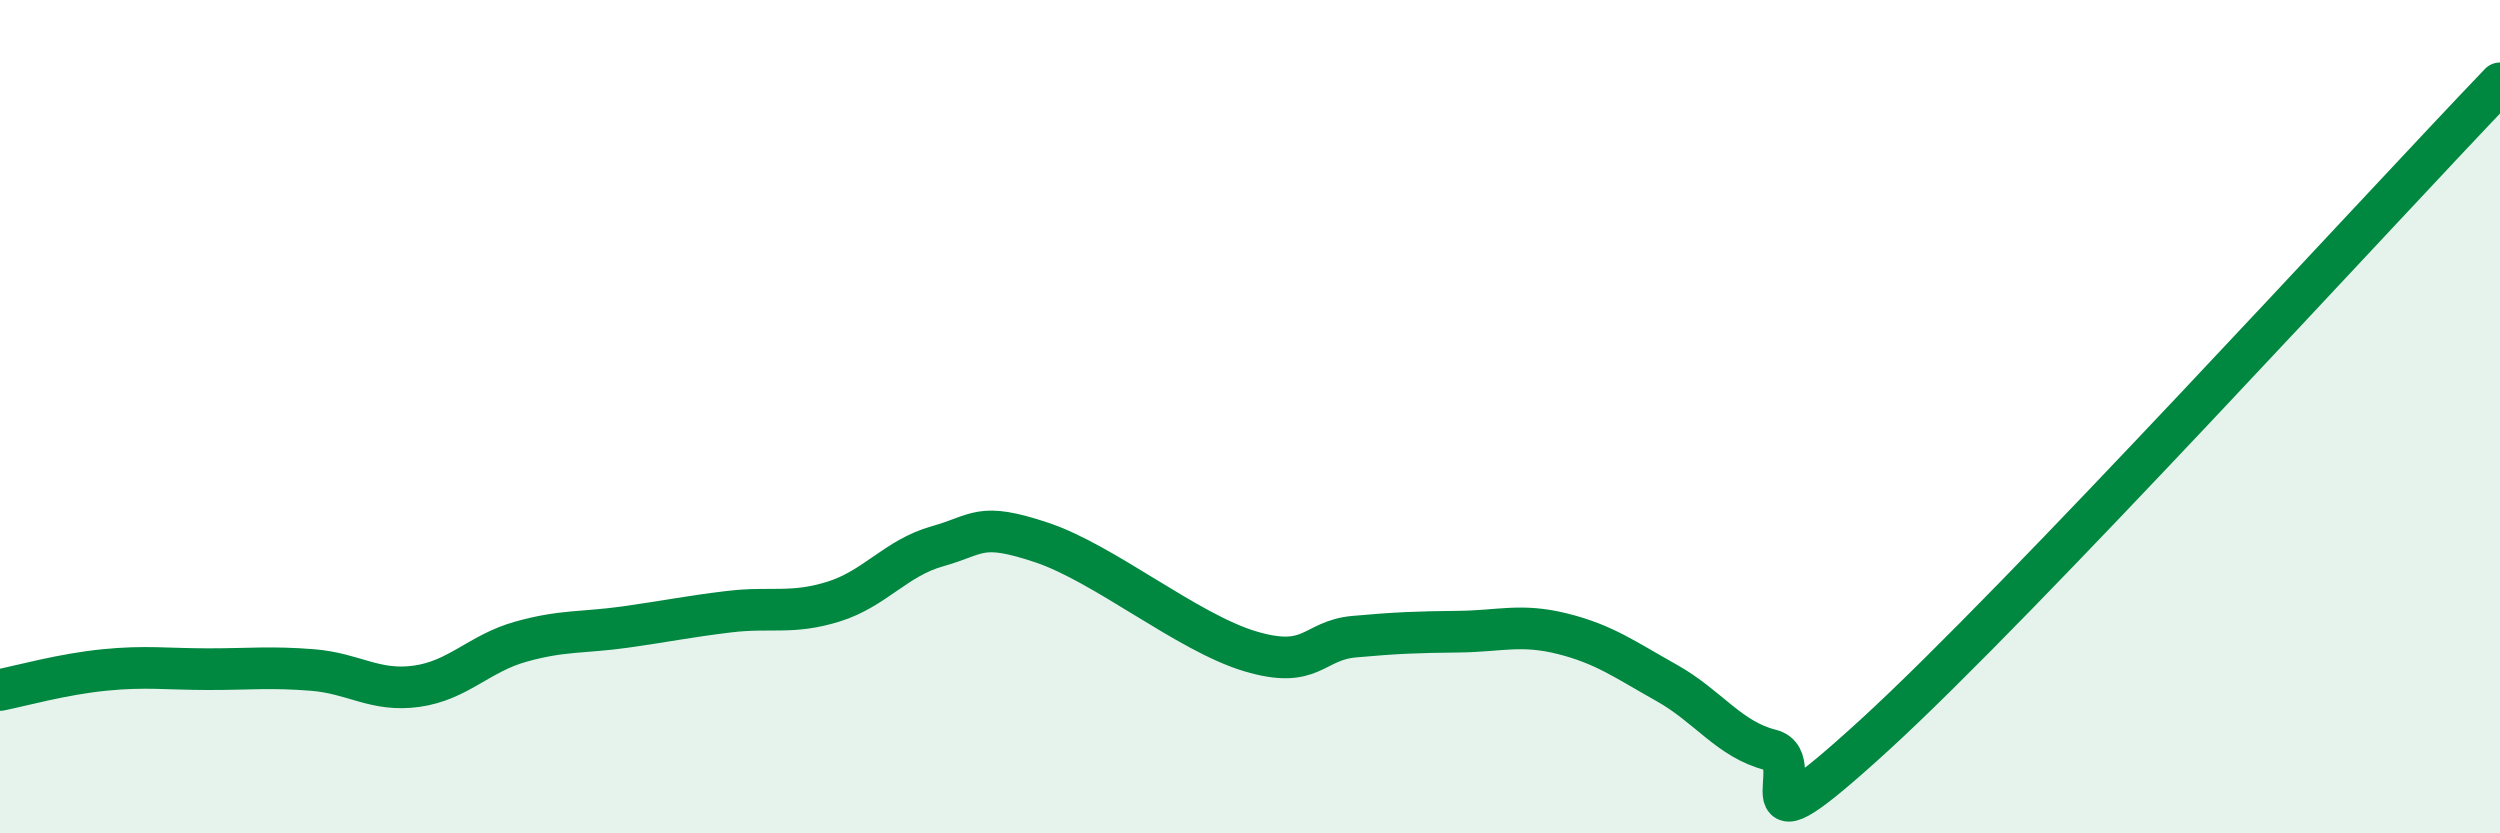
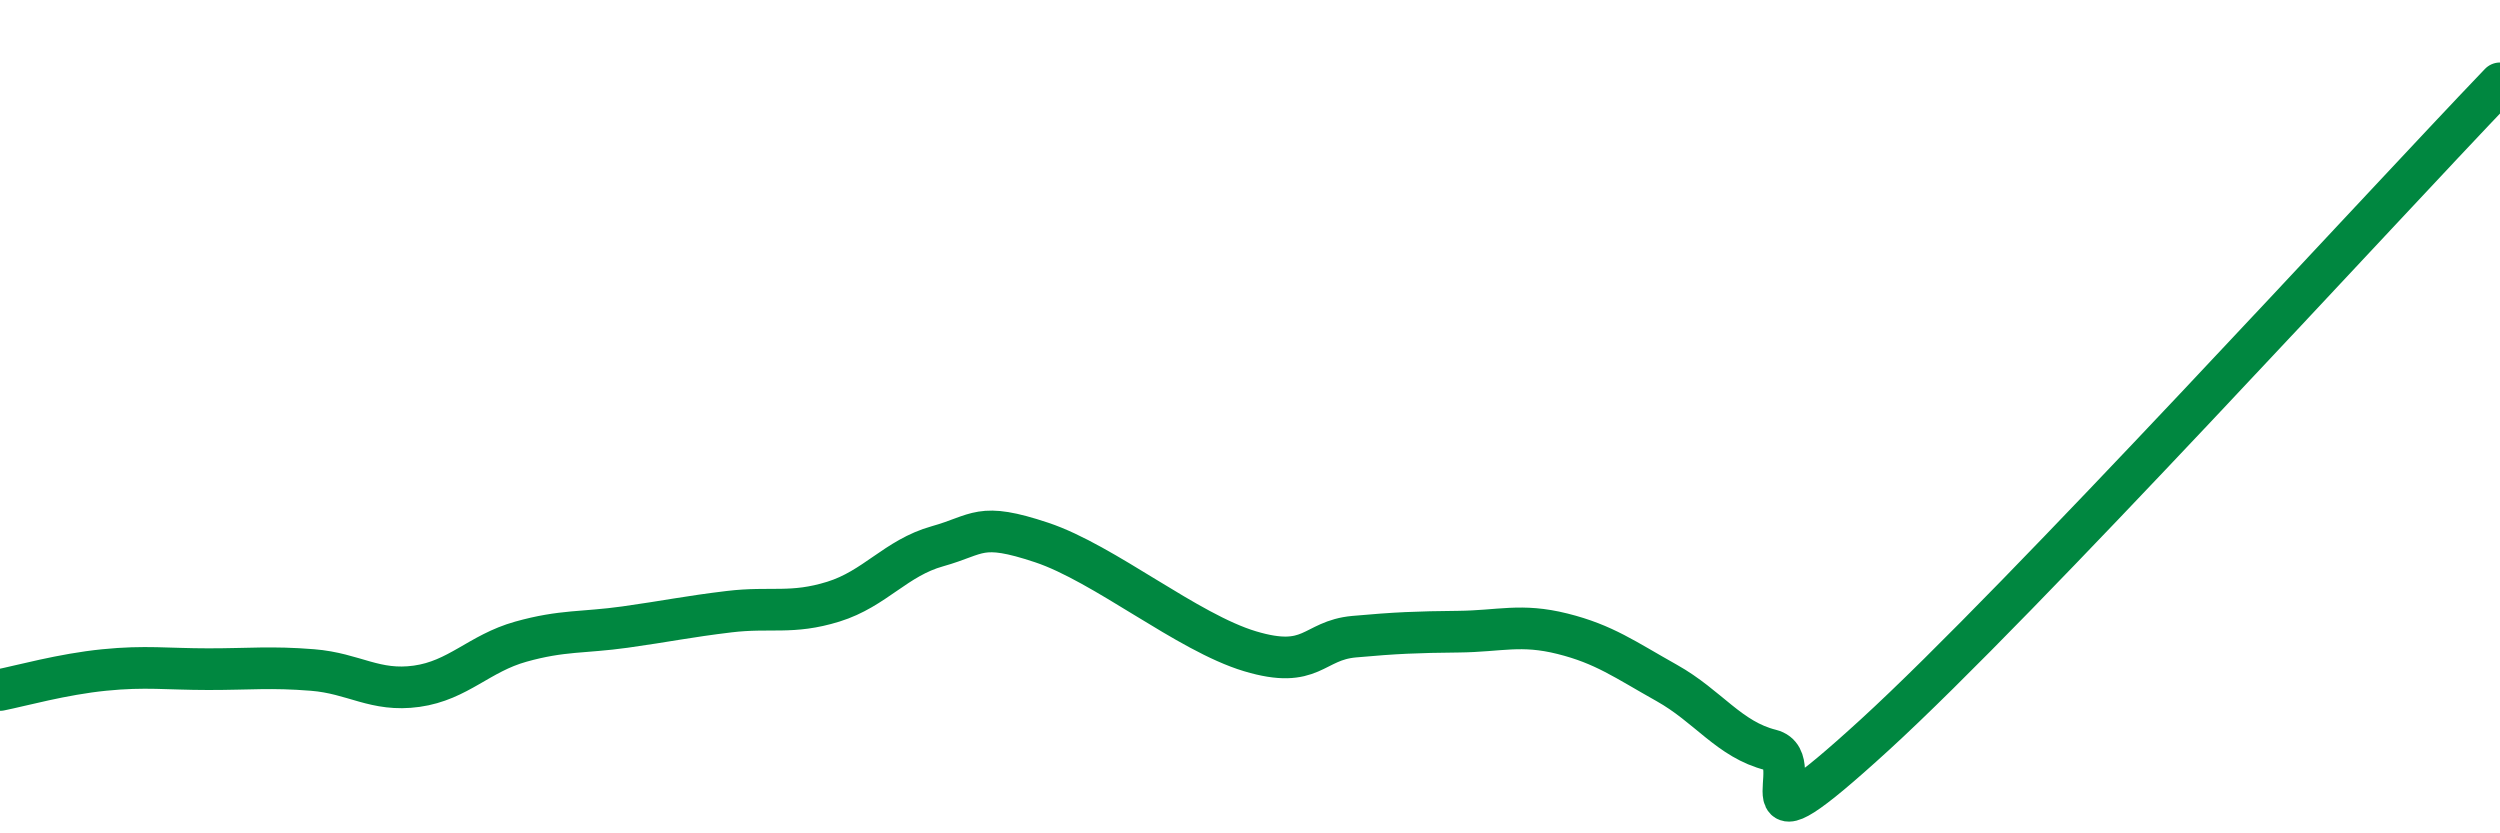
<svg xmlns="http://www.w3.org/2000/svg" width="60" height="20" viewBox="0 0 60 20">
-   <path d="M 0,16.56 C 0.5,16.46 1.5,16.18 2.5,16.08 C 3.5,15.98 4,16.06 5,16.06 C 6,16.06 6.5,16 7.5,16.08 C 8.5,16.16 9,16.61 10,16.47 C 11,16.33 11.5,15.68 12.5,15.4 C 13.5,15.12 14,15.19 15,15.05 C 16,14.91 16.5,14.8 17.5,14.68 C 18.5,14.56 19,14.75 20,14.44 C 21,14.13 21.5,13.39 22.5,13.11 C 23.5,12.83 23.5,12.52 25,13.02 C 26.5,13.52 28.5,15.18 30,15.63 C 31.5,16.08 31.5,15.37 32.5,15.28 C 33.5,15.19 34,15.17 35,15.16 C 36,15.15 36.5,14.96 37.5,15.21 C 38.5,15.46 39,15.83 40,16.39 C 41,16.95 41.5,17.75 42.5,18 C 43.5,18.25 41.5,20.83 45,17.63 C 48.5,14.43 57,5.13 60,2L60 20L0 20Z" fill="#008740" opacity="0.1" stroke-linecap="round" stroke-linejoin="round" />
  <path d="M 0,16.56 C 0.5,16.46 1.5,16.18 2.5,16.08 C 3.5,15.98 4,16.06 5,16.06 C 6,16.06 6.5,16 7.5,16.08 C 8.5,16.16 9,16.61 10,16.47 C 11,16.33 11.5,15.68 12.5,15.4 C 13.5,15.12 14,15.19 15,15.05 C 16,14.91 16.5,14.8 17.5,14.68 C 18.5,14.56 19,14.75 20,14.44 C 21,14.13 21.5,13.39 22.5,13.11 C 23.5,12.83 23.5,12.52 25,13.02 C 26.5,13.52 28.5,15.18 30,15.63 C 31.5,16.08 31.5,15.37 32.5,15.28 C 33.5,15.19 34,15.17 35,15.16 C 36,15.15 36.5,14.96 37.5,15.21 C 38.5,15.46 39,15.83 40,16.39 C 41,16.95 41.5,17.75 42.5,18 C 43.5,18.25 41.5,20.83 45,17.63 C 48.5,14.43 57,5.13 60,2" stroke="#008740" stroke-width="1" fill="none" stroke-linecap="round" stroke-linejoin="round" />
</svg>